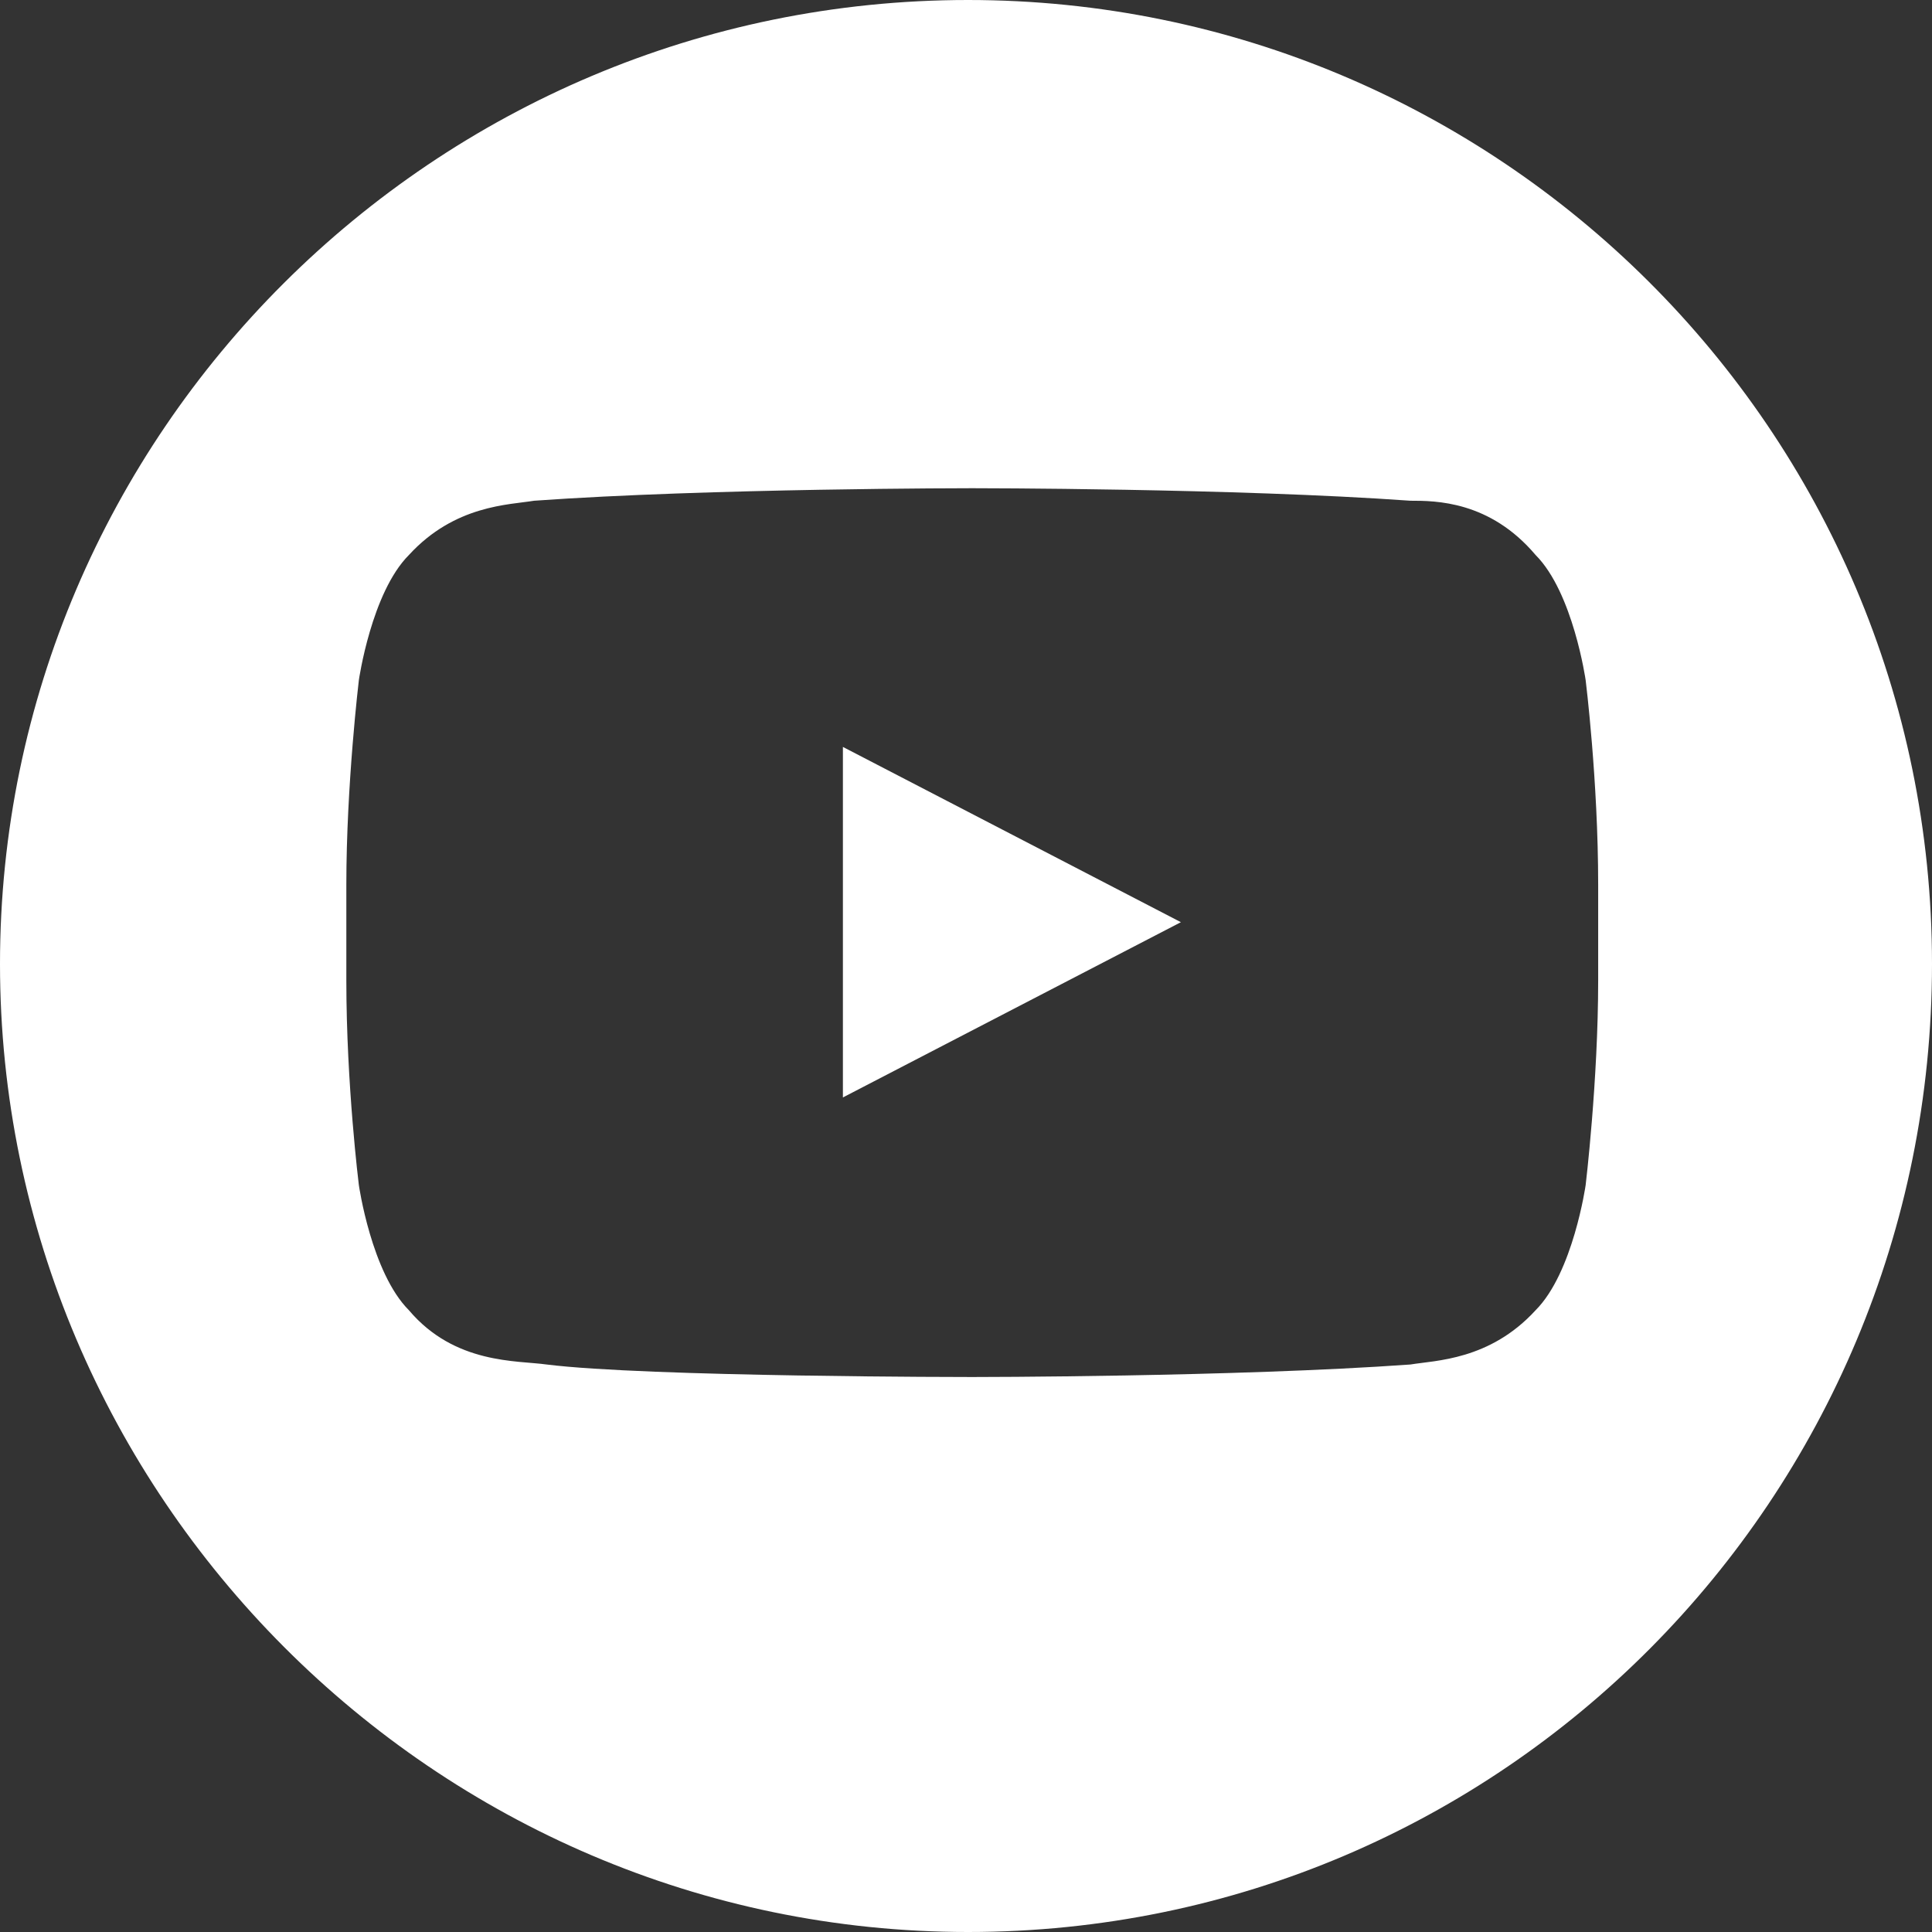
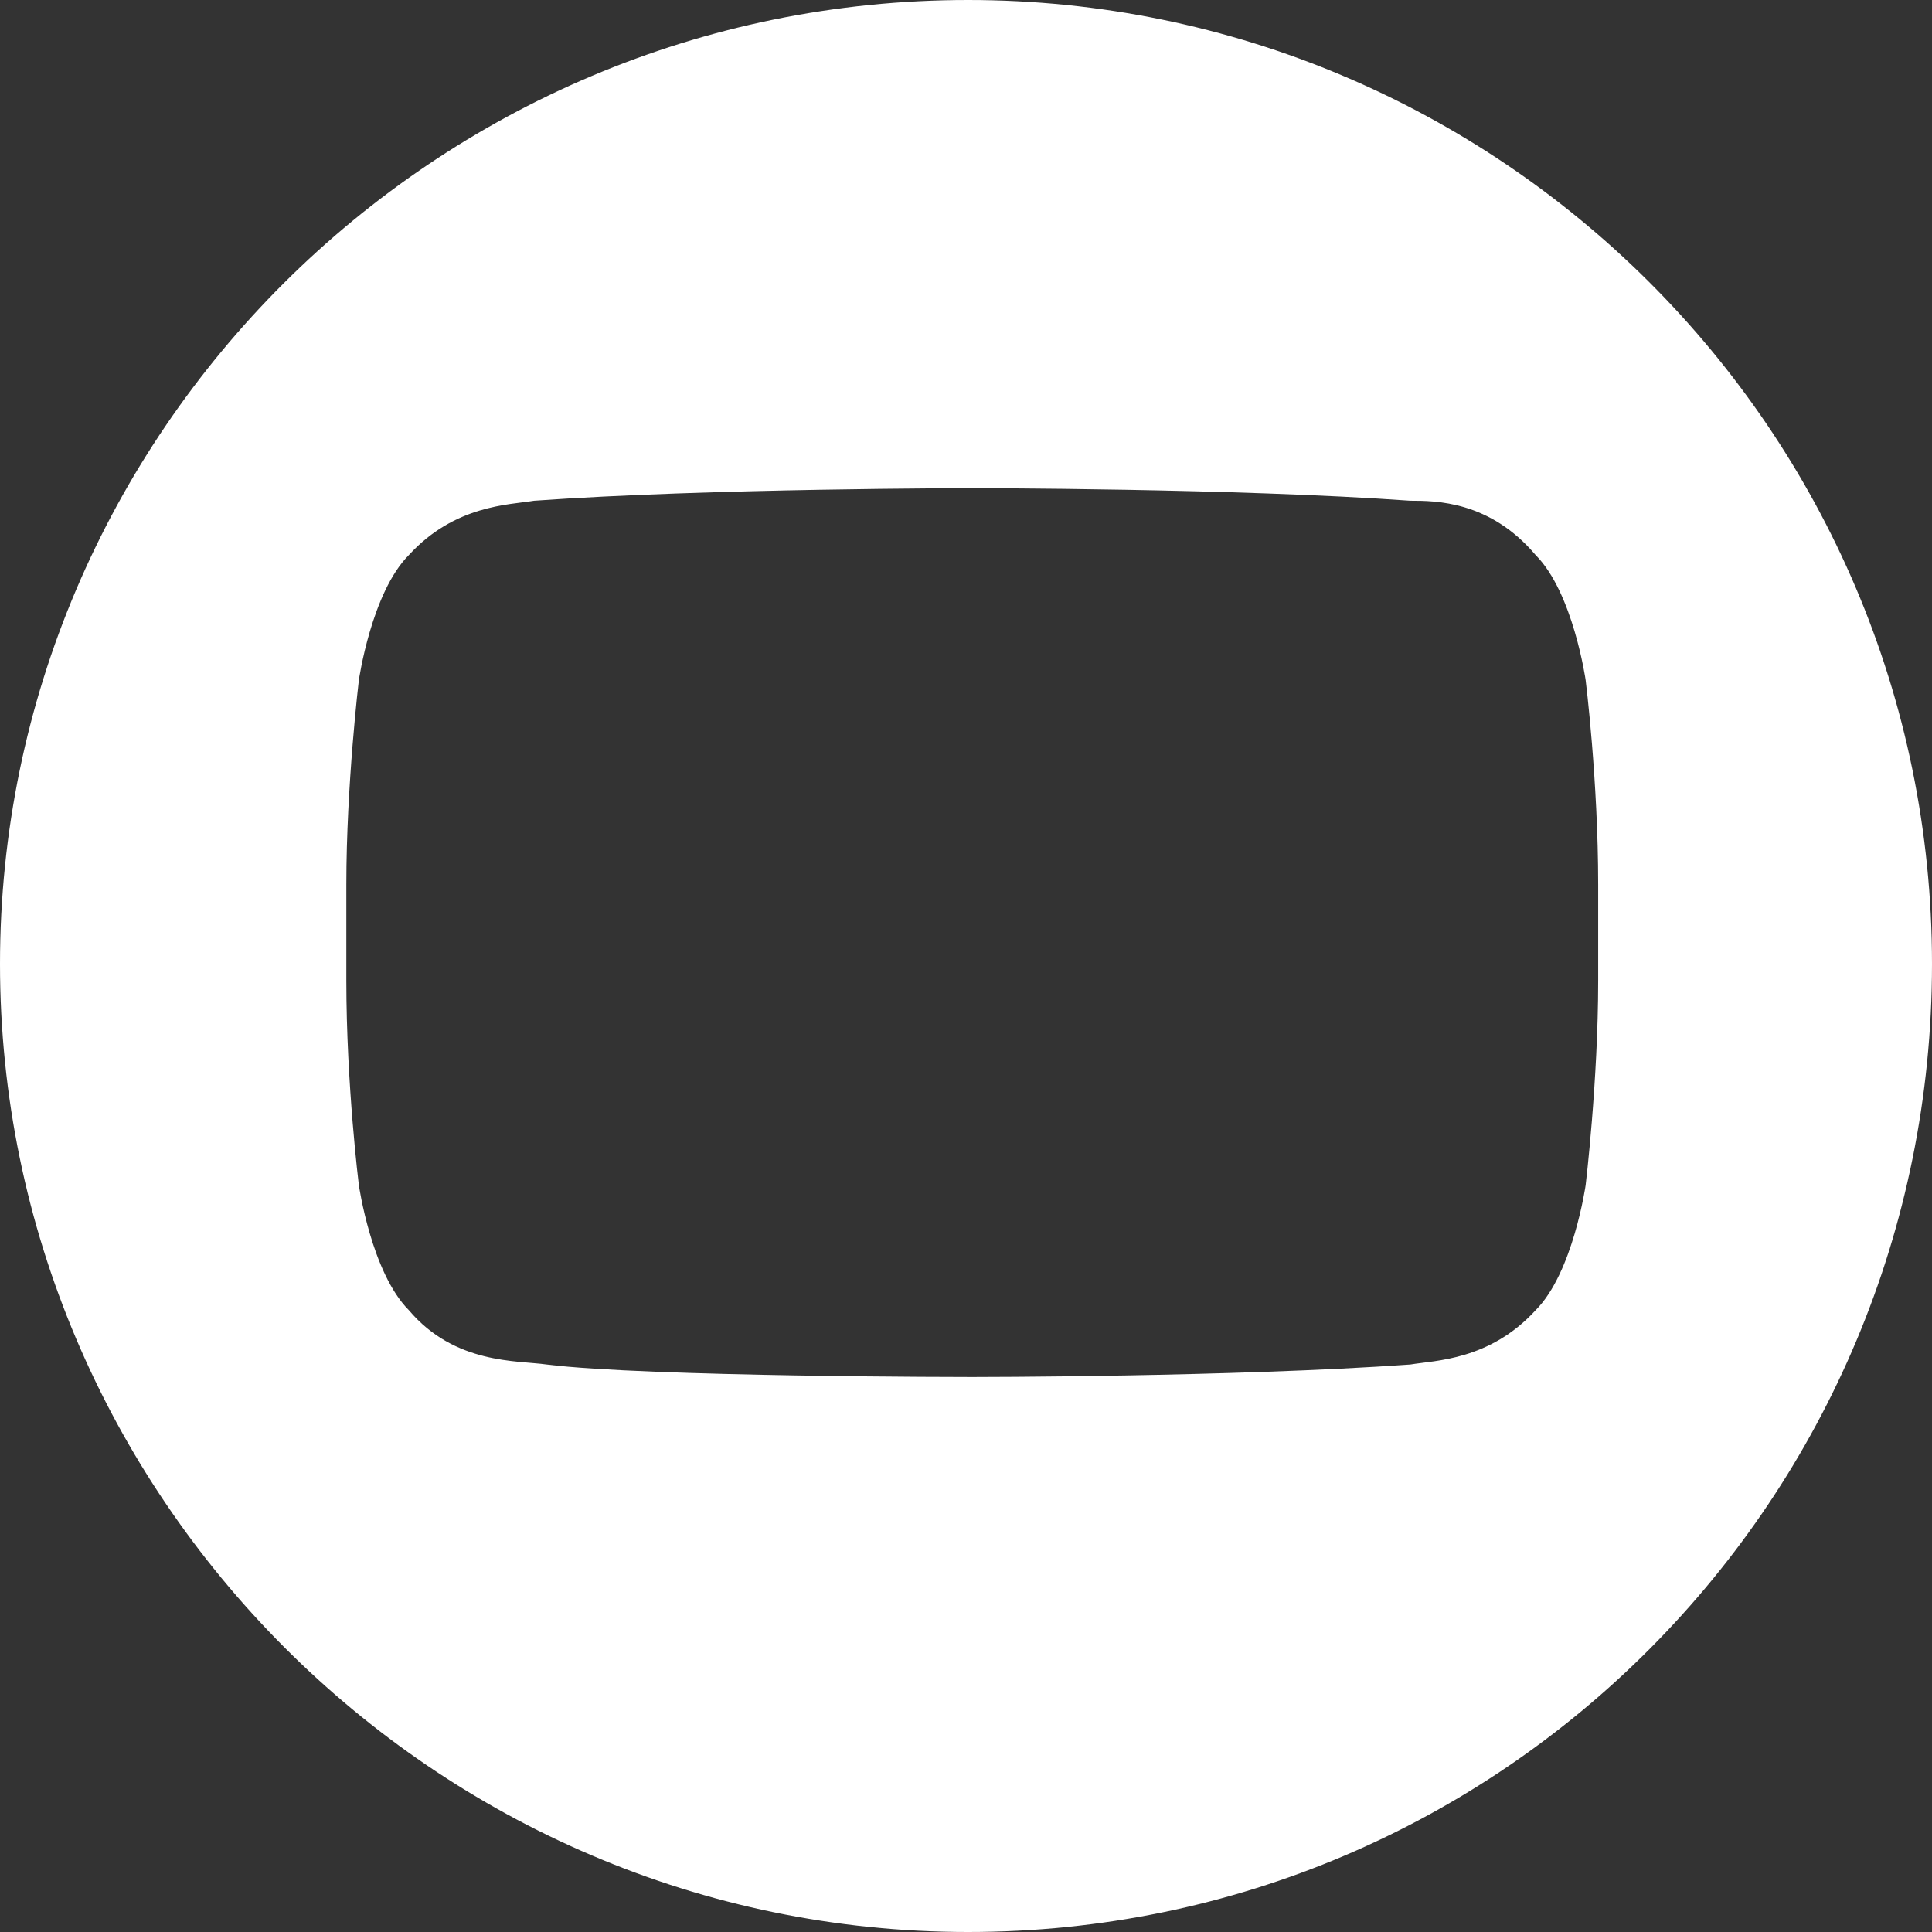
<svg xmlns="http://www.w3.org/2000/svg" id="Layer_2" version="1.1" viewBox="0 0 46.3 46.3">
  <rect x="0" y="0" width="46.3" height="46.3" fill="#333333" stroke="none" />
  <defs>
    <style>
      .st0 {
        fill: none;
      }

      .st1 {
        fill: #fff;
      }
    </style>
  </defs>
  <path class="st0" d="M38.1,28.4s.3-2.4.3-4.9h0v-2.3c0-2.4-.3-4.9-.3-4.9,0,0-.3-2.1-1.2-3-1.1-1.2-2.4-1.2-3-1.3-4.2-.3-10.5-.3-10.5-.3h0s-6.3,0-10.5.3c-.6,0-1.9,0-3,1.3-.9.9-1.2,3-1.2,3,0,0-.3,2.4-.3,4.9v2.3c0,2.4.3,4.9.3,4.9,0,0,.3,2.1,1.2,3,1.1,1.2,2.6,1.2,3.3,1.3,2.4.2,10.2.3,10.2.3,0,0,6.3,0,10.5-.3.6,0,1.9,0,3-1.3.9-.9,1.2-3,1.2-3ZM20.2,26.3v-8.5l8.1,4.2-8.1,4.2Z" />
-   <polygon class="st1" points="20.2 26.3 28.3 22.1 20.2 17.9 20.2 26.3" />
  <path class="st1" d="M23.2,0C10.4,0,0,10.4,0,23.1s10.4,23.2,23.2,23.2,23.1-10.4,23.1-23.2S35.9,0,23.2,0ZM23.3,33s-7.8,0-10.2-.3c-.7-.1-2.2,0-3.3-1.3-.9-.9-1.2-3-1.2-3,0,0-.3-2.4-.3-4.9v-2.3c0-2.4.3-4.9.3-4.9,0,0,.3-2.1,1.2-3,1.1-1.2,2.4-1.2,3-1.3,4.2-.3,10.5-.3,10.5-.3h0s6.3,0,10.5.3c.6,0,1.9,0,3,1.3.9.9,1.2,3,1.2,3,0,0,.3,2.4.3,4.9v2.3h0c0,2.4-.3,4.9-.3,4.9,0,0-.3,2.1-1.2,3-1.1,1.2-2.4,1.2-3,1.3-4.2.3-10.5.3-10.5.3Z" />
</svg>